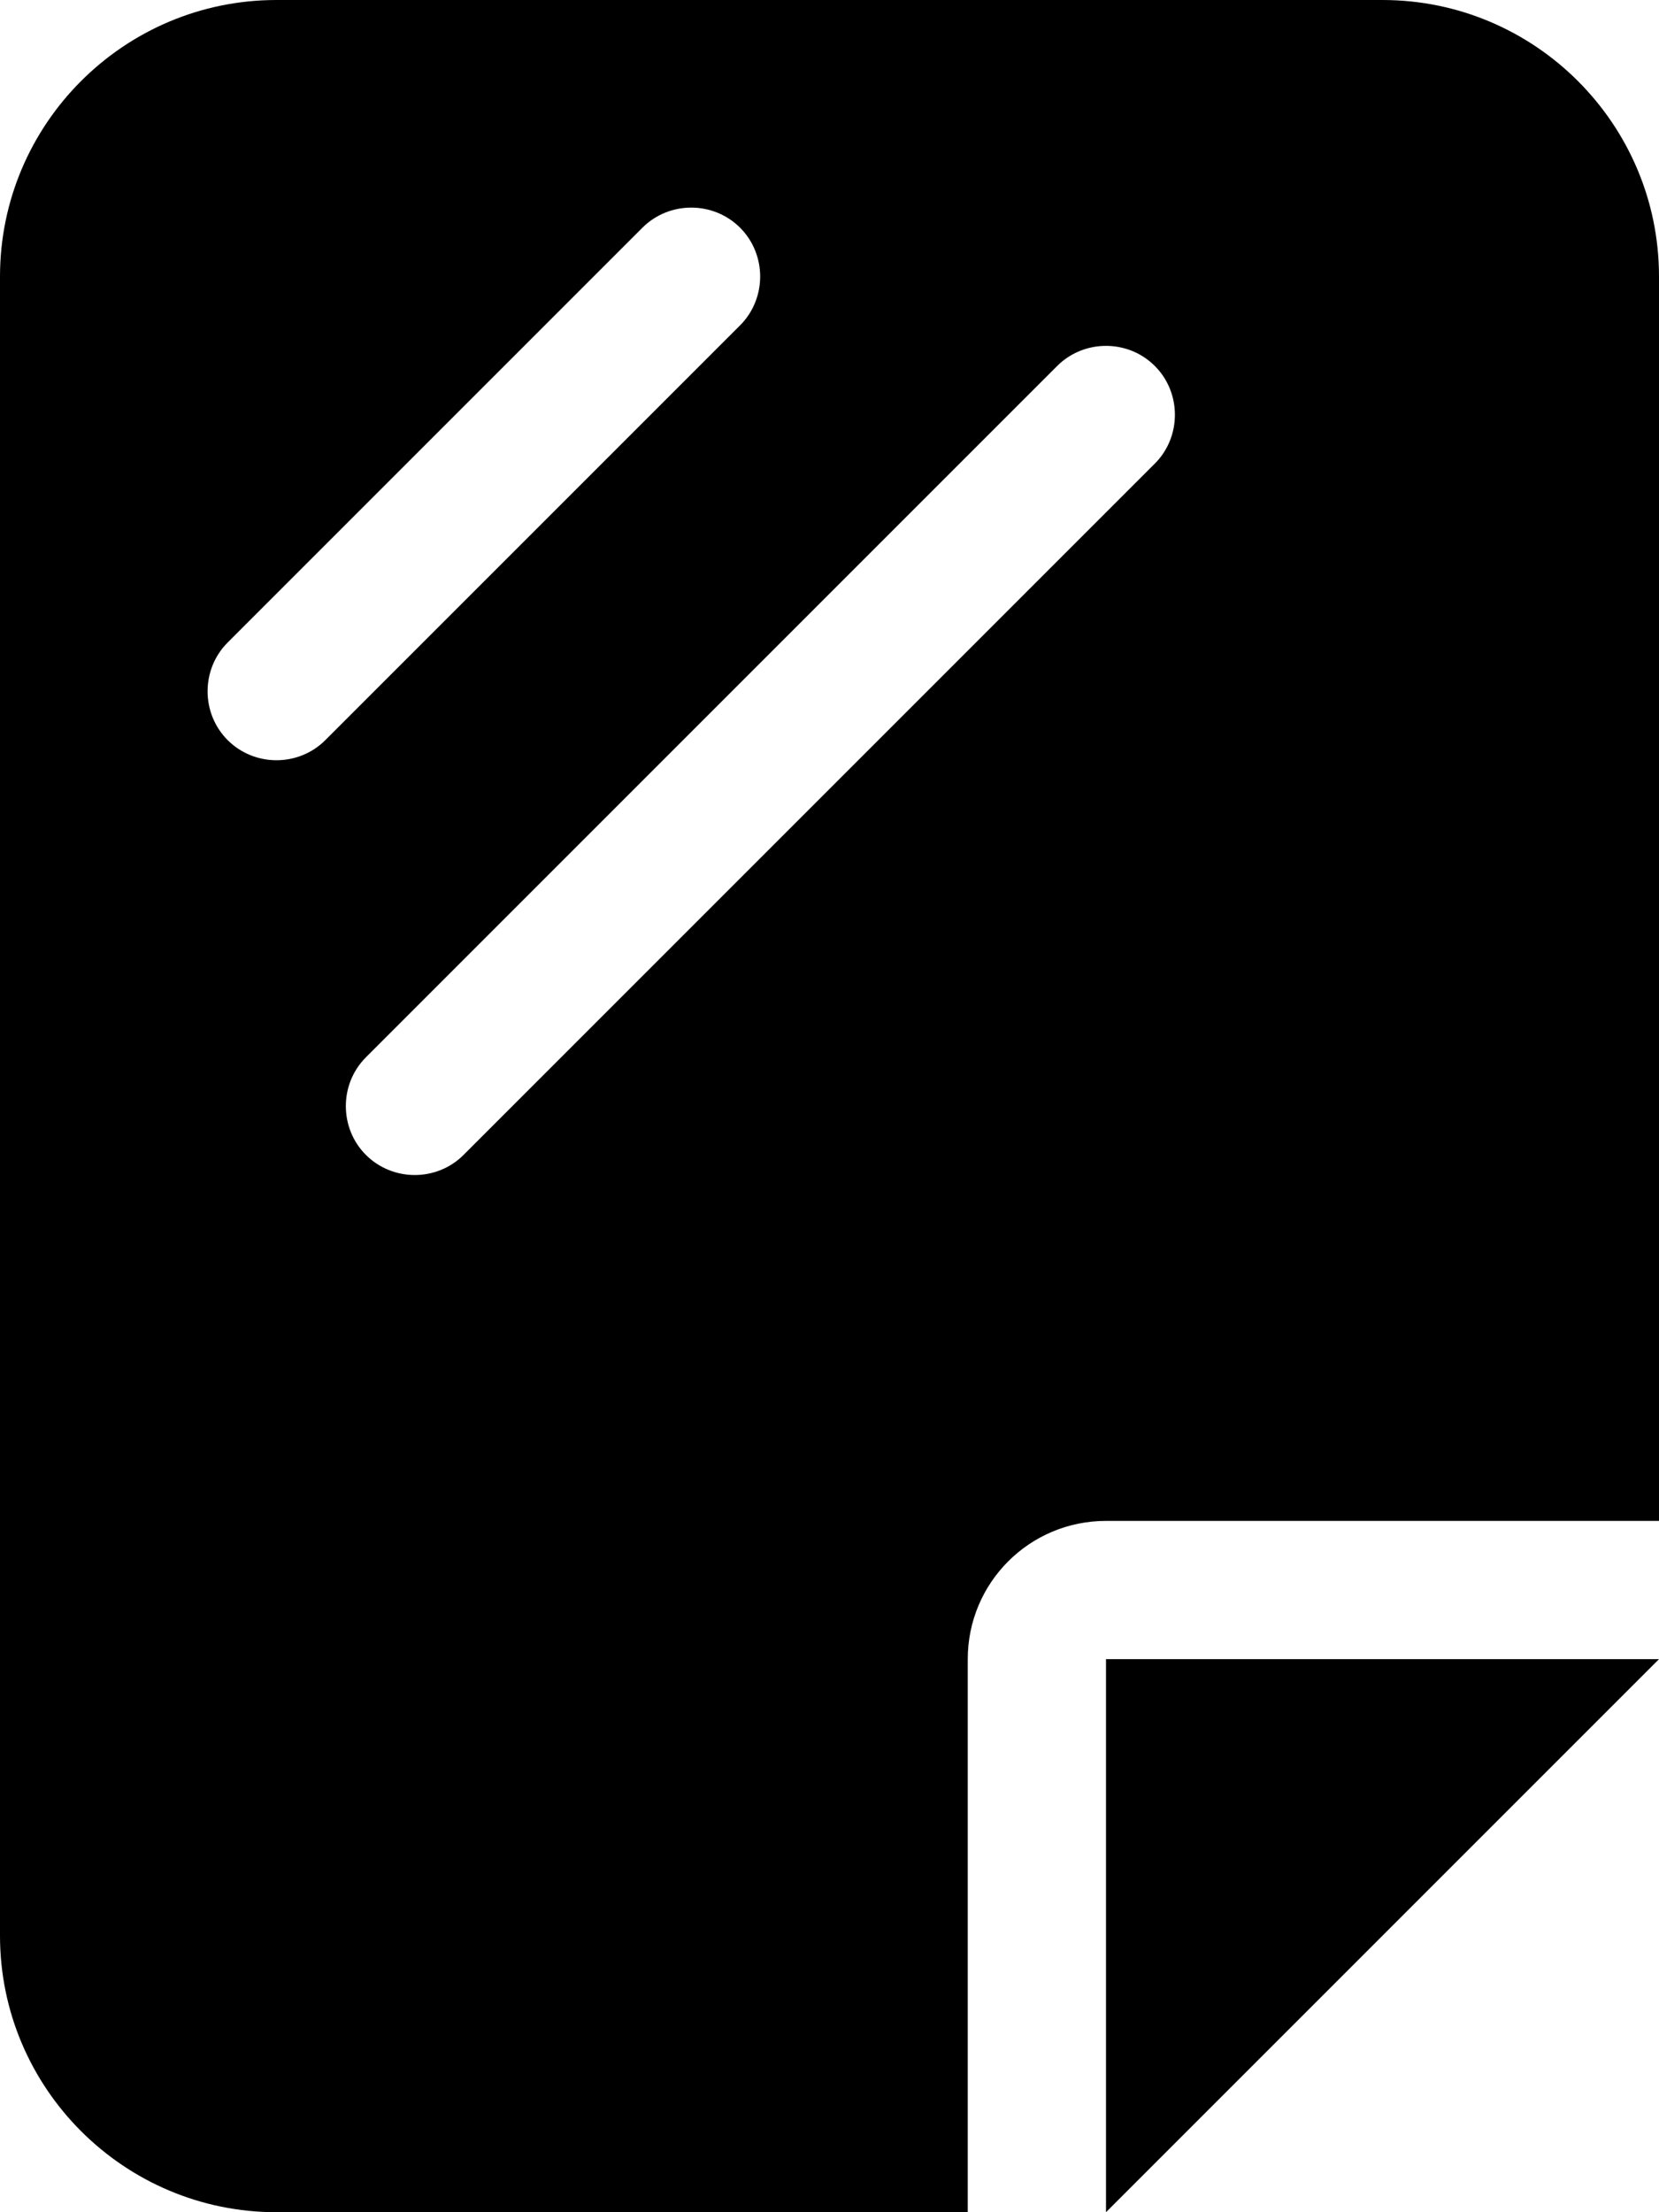
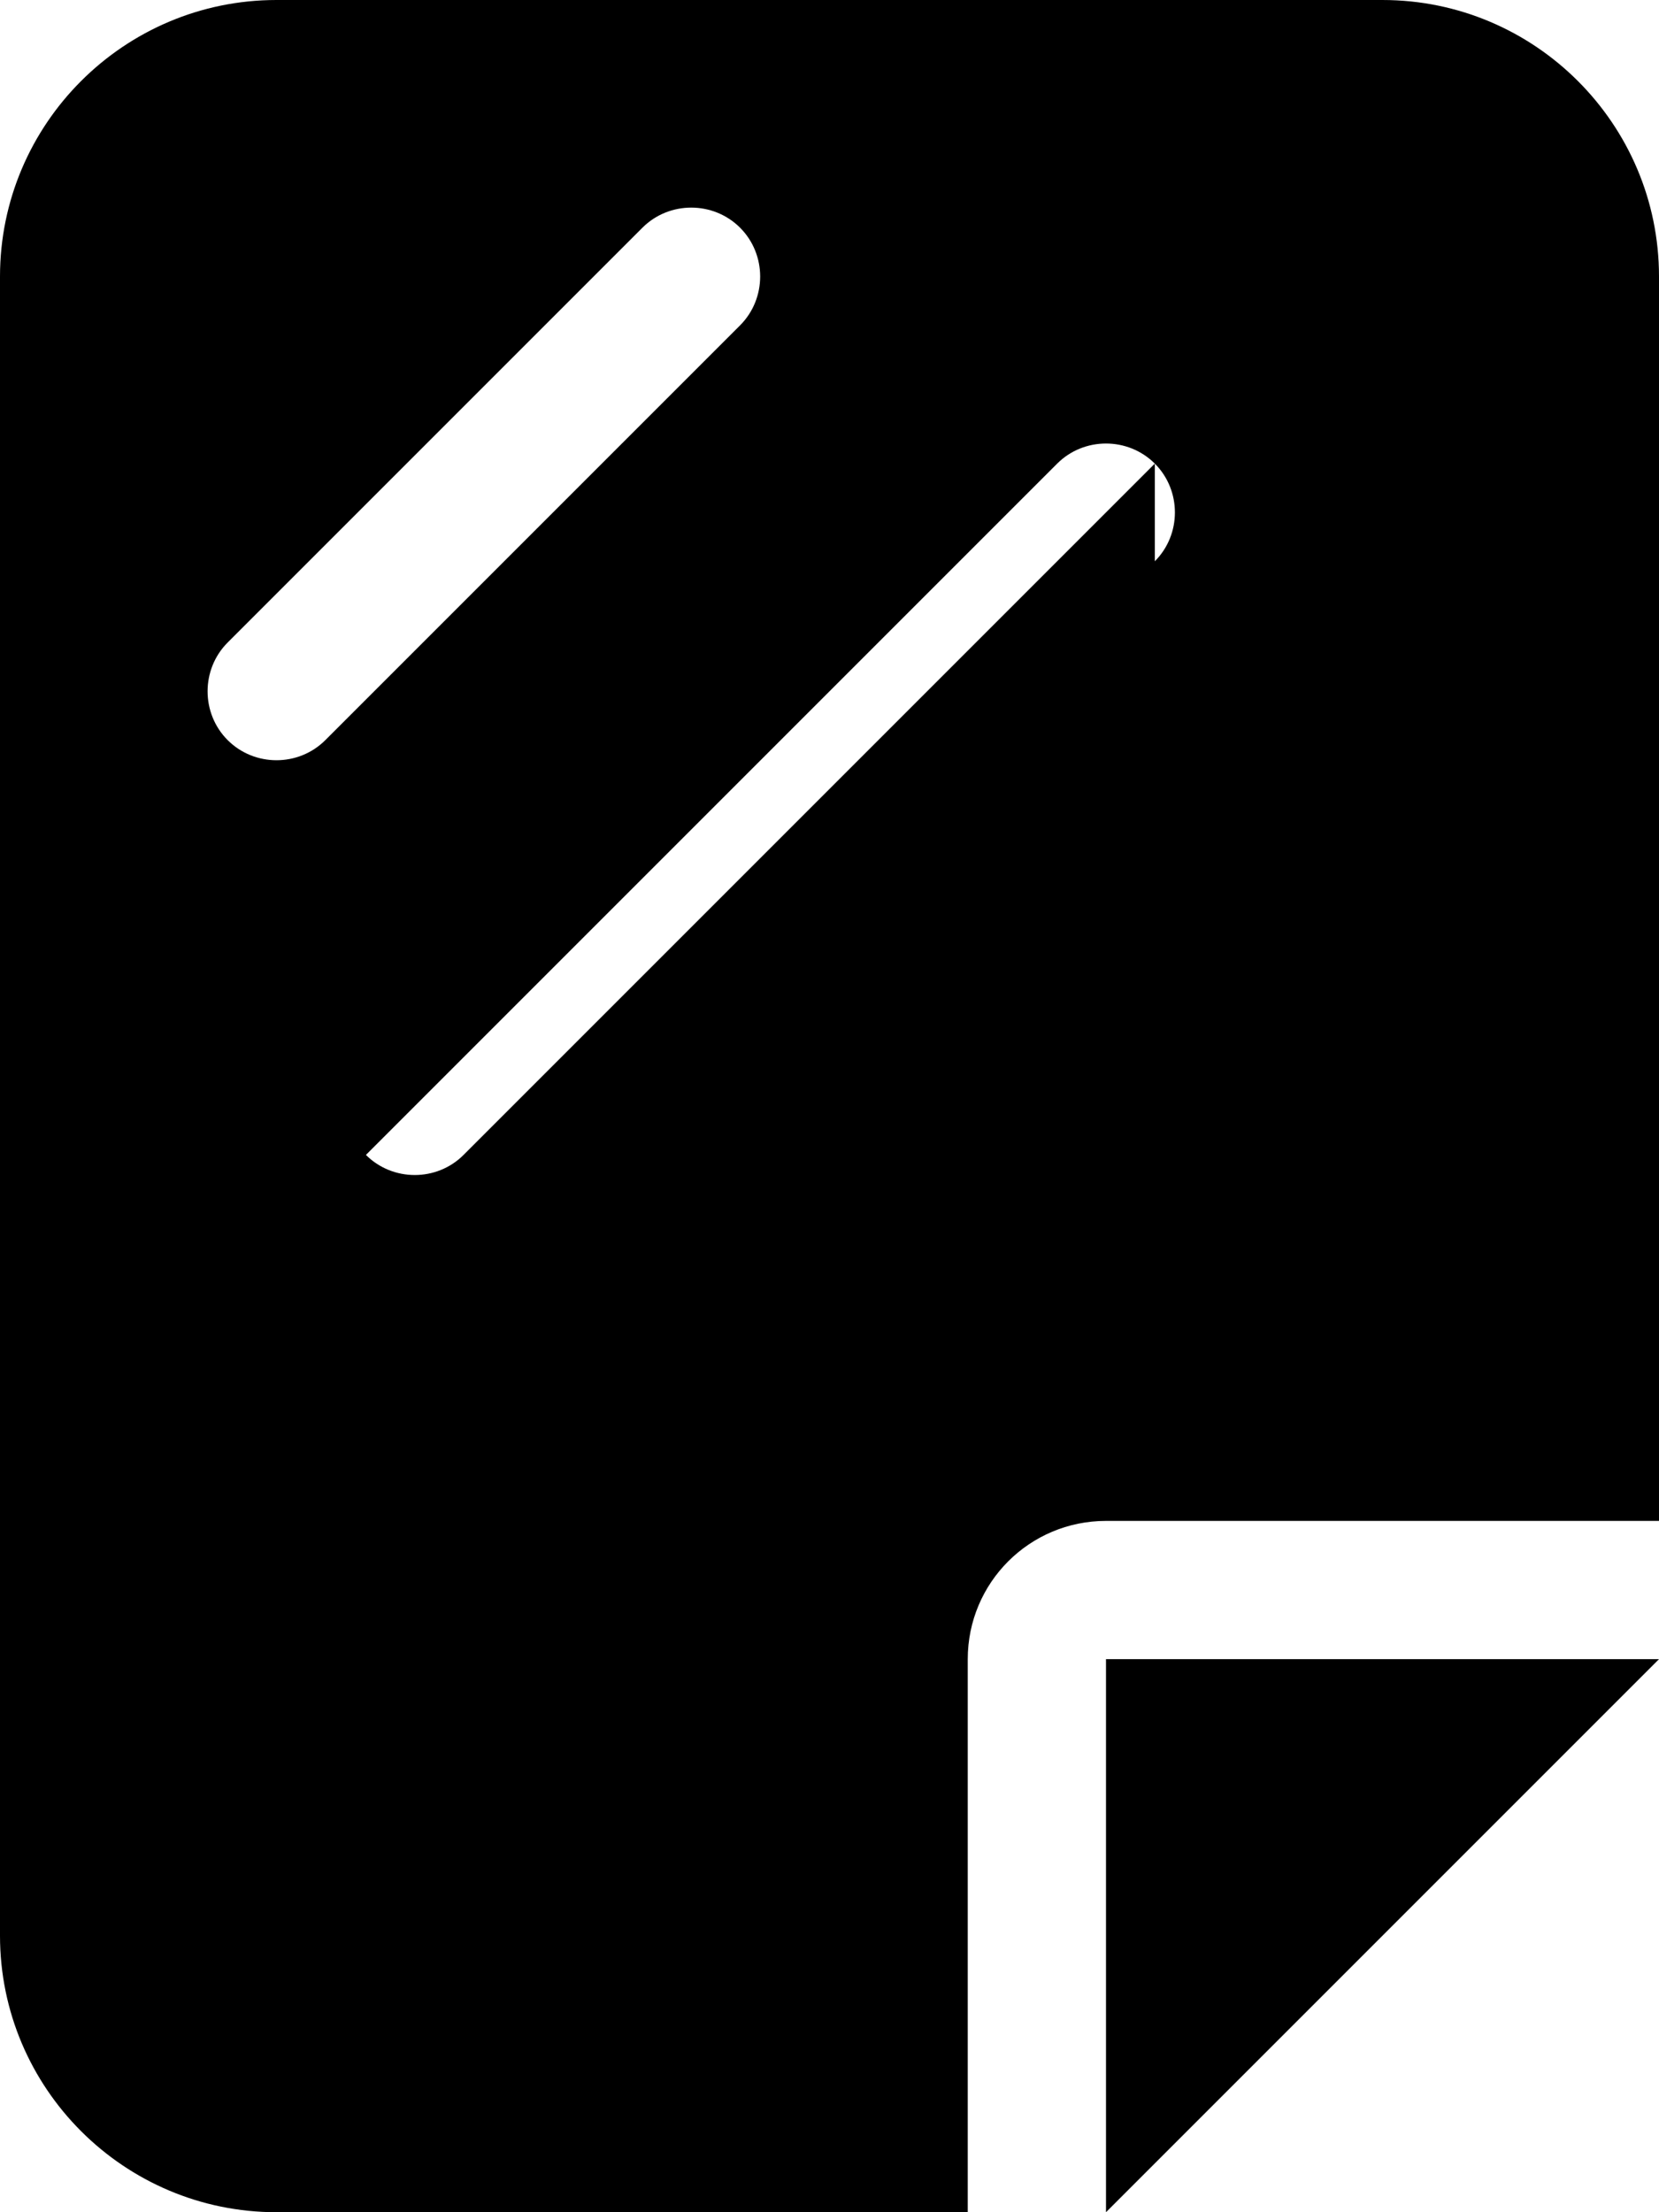
<svg xmlns="http://www.w3.org/2000/svg" viewBox="0 0 384 512">
-   <path d="M0 448c0 35.3 28.7 64 64 64l160 0 0-128c0-17.7 14.3-32 32-32l128 0 0-288c0-35.3-28.7-64-64-64L64 0C28.7 0 0 28.7 0 64L0 448zM171.3 75.3l-96 96c-6.2 6.2-16.4 6.2-22.6 0s-6.2-16.4 0-22.6l96-96c6.2-6.2 16.4-6.2 22.6 0s6.2 16.4 0 22.6zm96 32l-160 160c-6.2 6.2-16.4 6.2-22.6 0s-6.2-16.4 0-22.6l160-160c6.2-6.2 16.4-6.2 22.6 0s6.2 16.4 0 22.6zM384 384l-128 0 0 128L384 384z" />
+   <path d="M0 448c0 35.3 28.7 64 64 64l160 0 0-128c0-17.7 14.3-32 32-32l128 0 0-288c0-35.3-28.7-64-64-64L64 0C28.7 0 0 28.7 0 64L0 448zM171.3 75.3l-96 96c-6.2 6.2-16.4 6.2-22.6 0s-6.2-16.4 0-22.6l96-96c6.2-6.2 16.4-6.2 22.6 0s6.2 16.4 0 22.6zm96 32l-160 160c-6.2 6.2-16.4 6.2-22.6 0l160-160c6.2-6.2 16.4-6.2 22.6 0s6.2 16.4 0 22.6zM384 384l-128 0 0 128L384 384z" />
</svg>